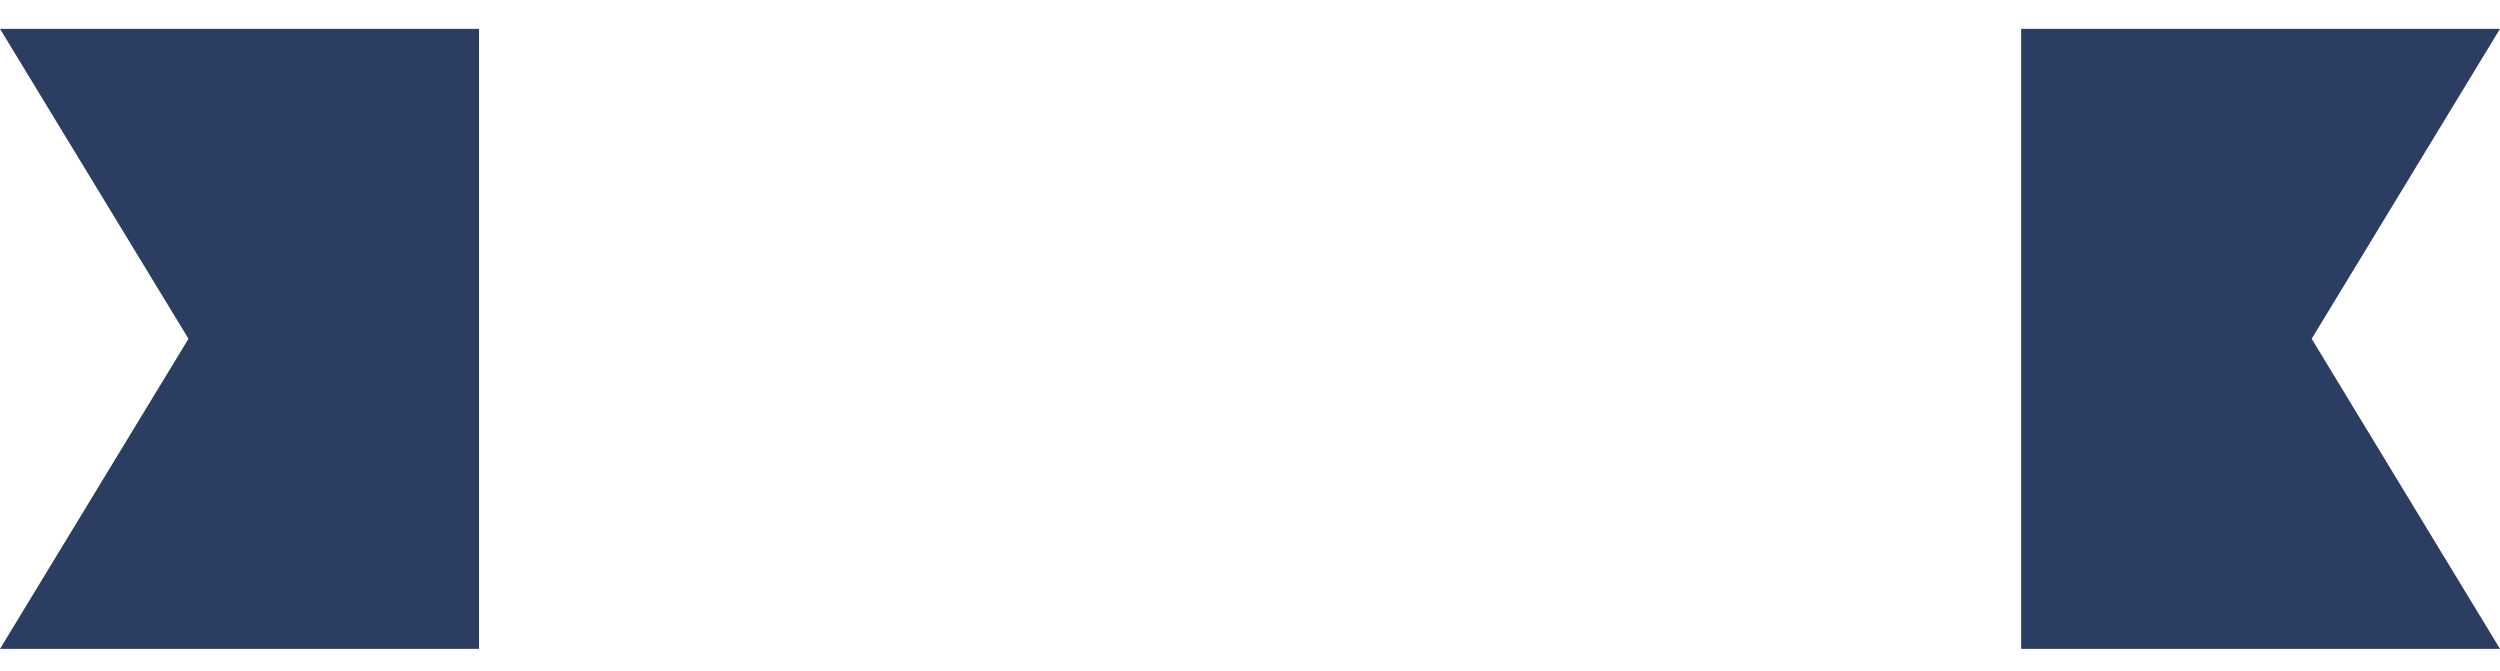
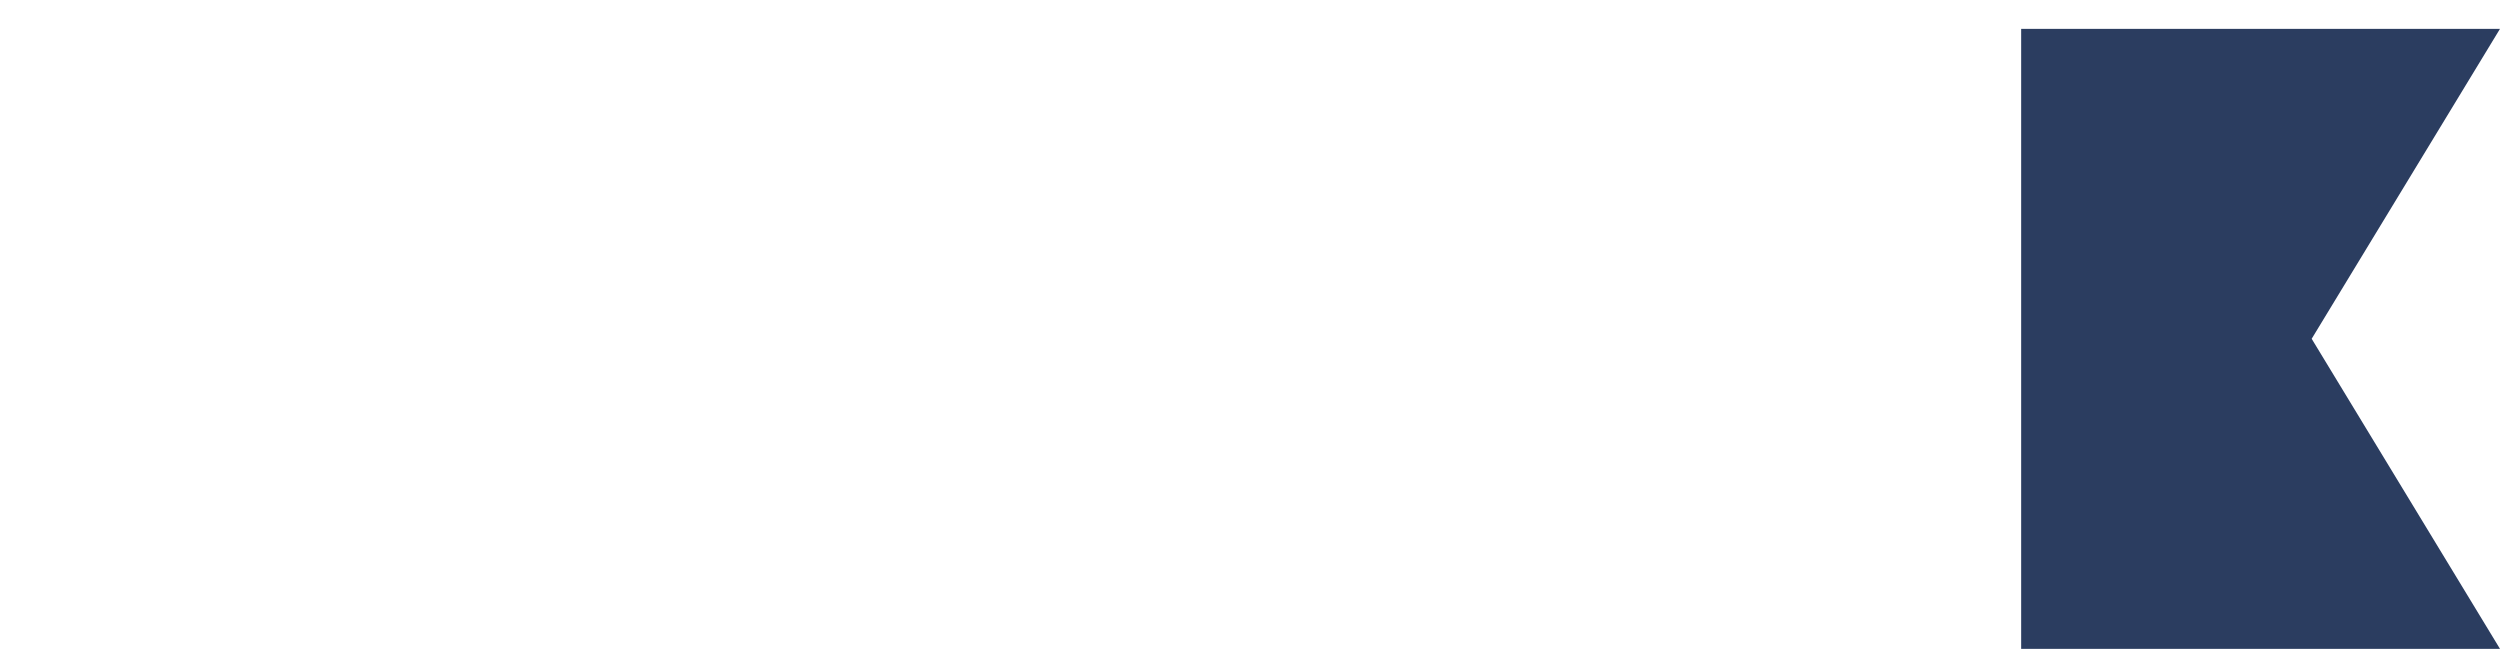
<svg xmlns="http://www.w3.org/2000/svg" width="82" height="22" viewBox="0 0 82 22" fill="none">
  <path d="M75.823 11.112L82 21.283H66.294V0.946H82L75.823 11.112Z" fill="#2B3D60" />
-   <path d="M0 0.946H15.712V21.283H0L6.182 11.112L0 0.946Z" fill="#2B3D60" />
</svg>